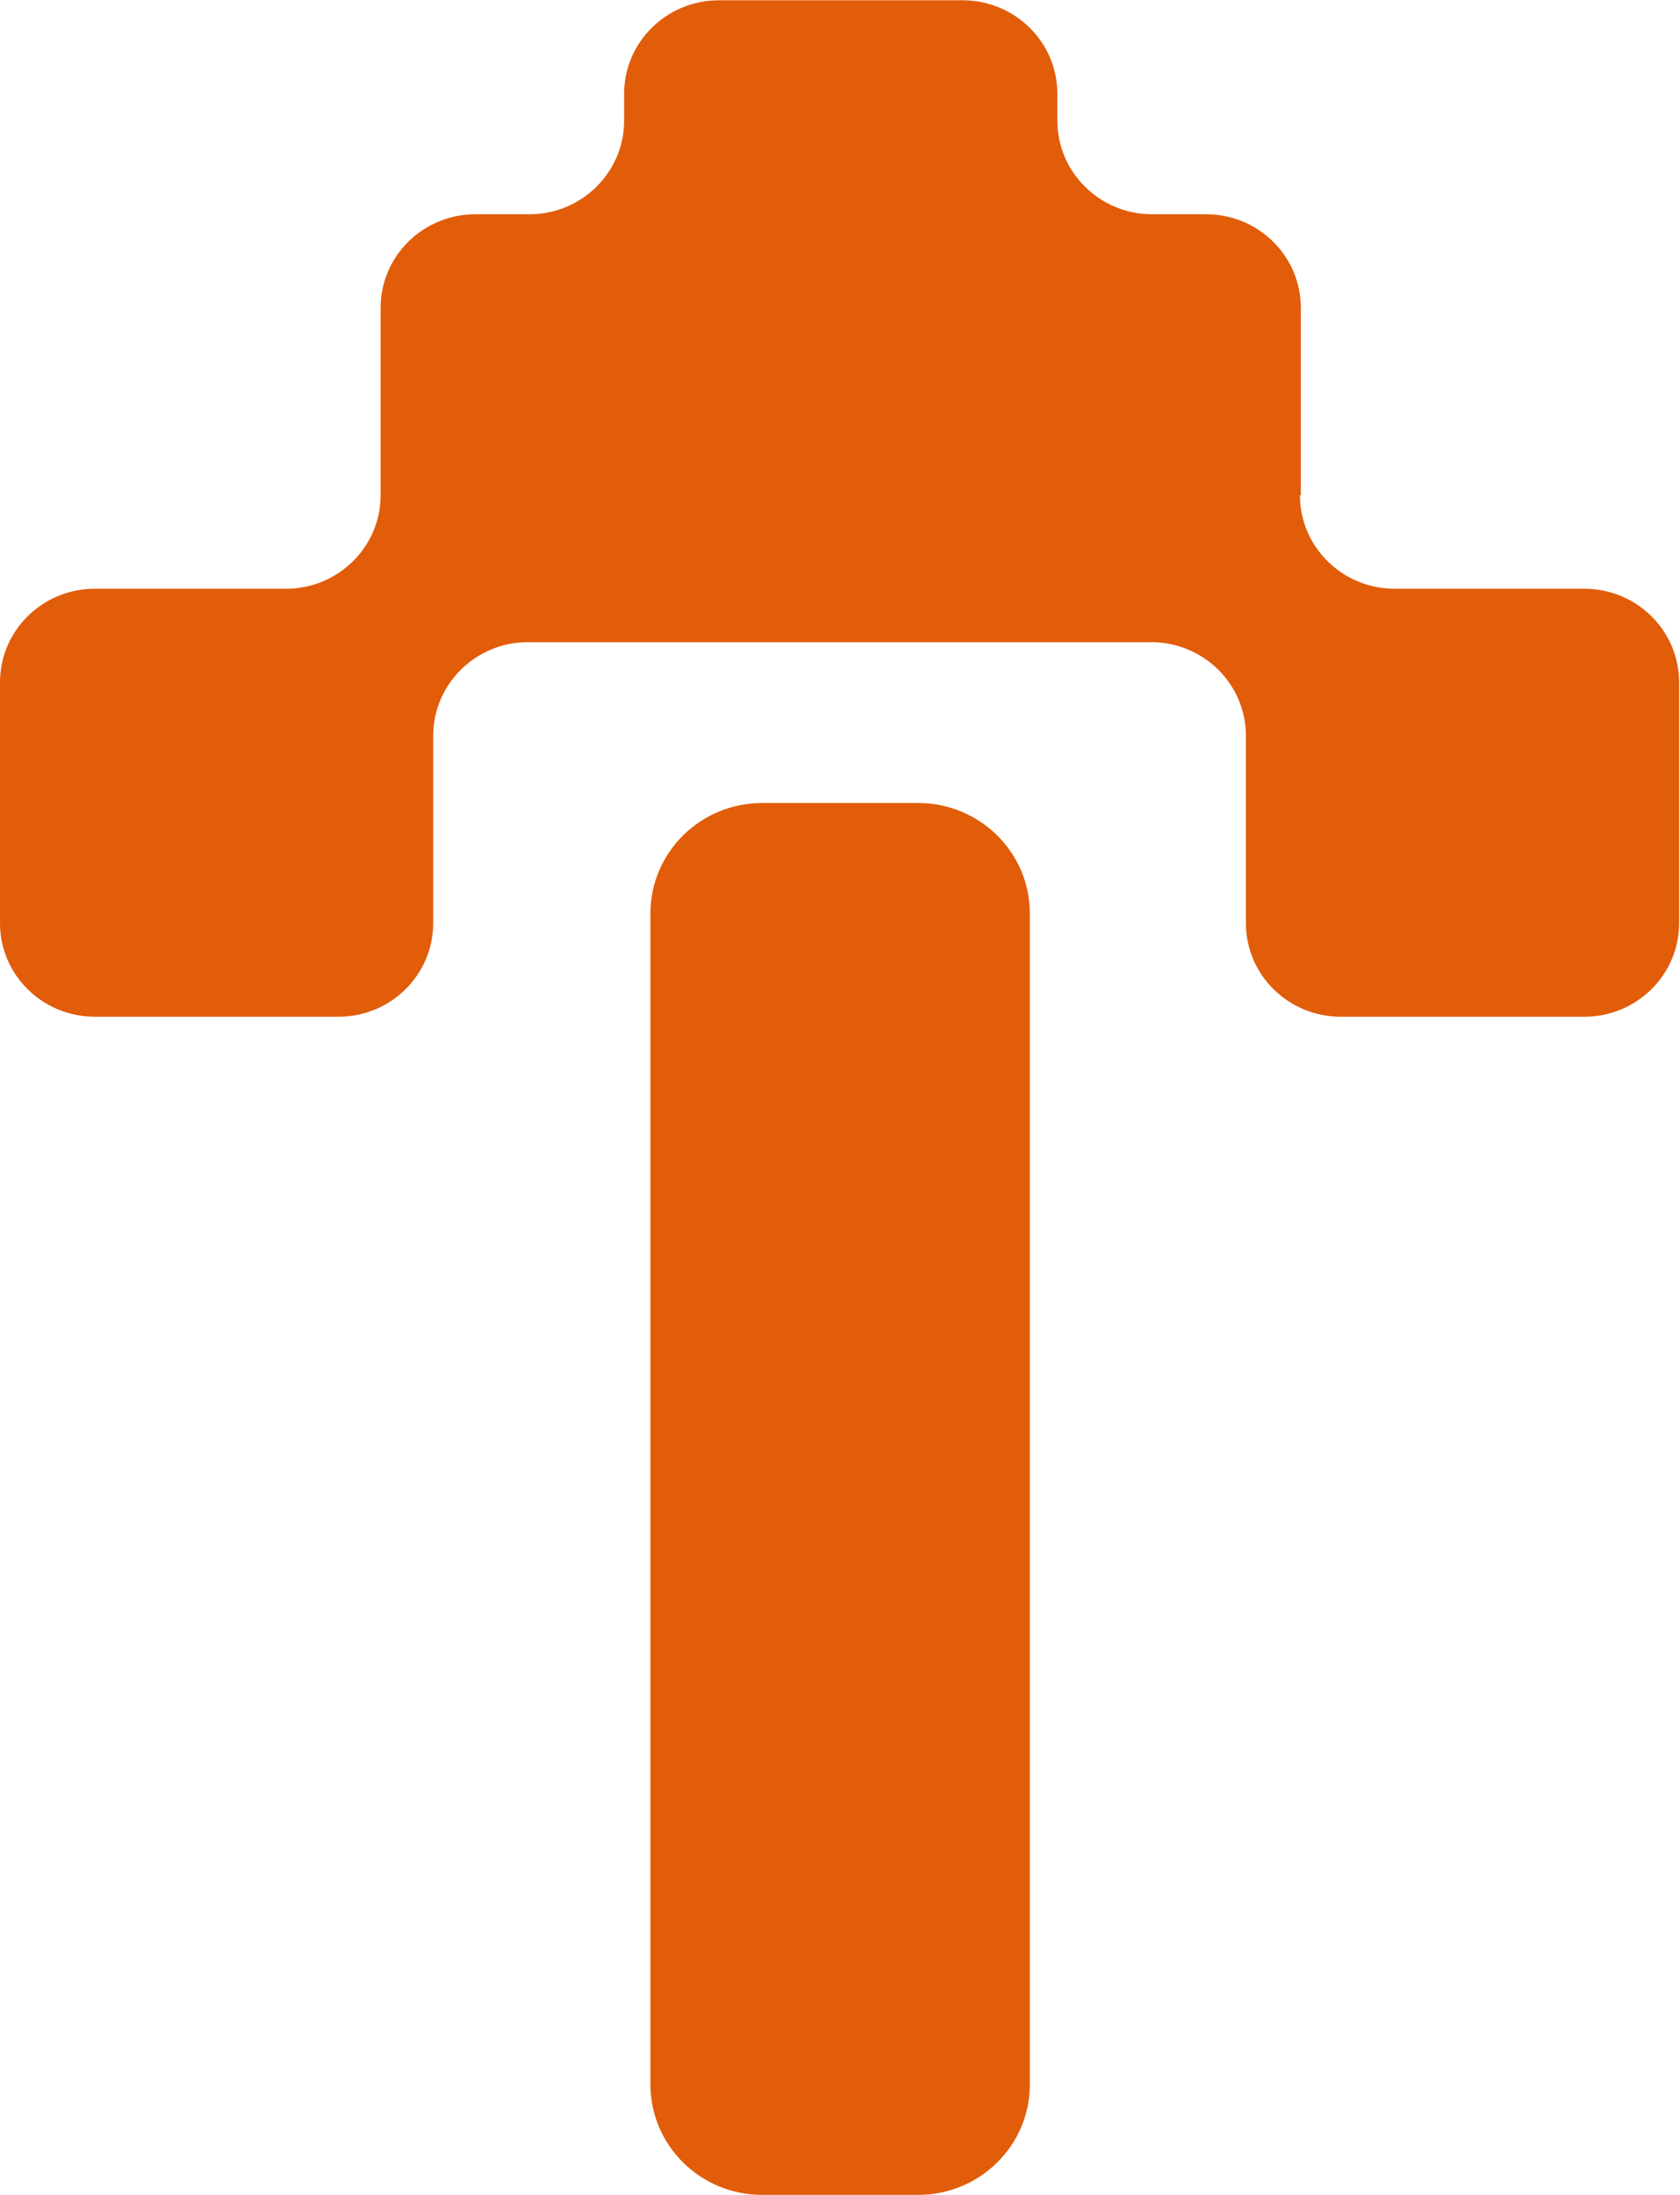
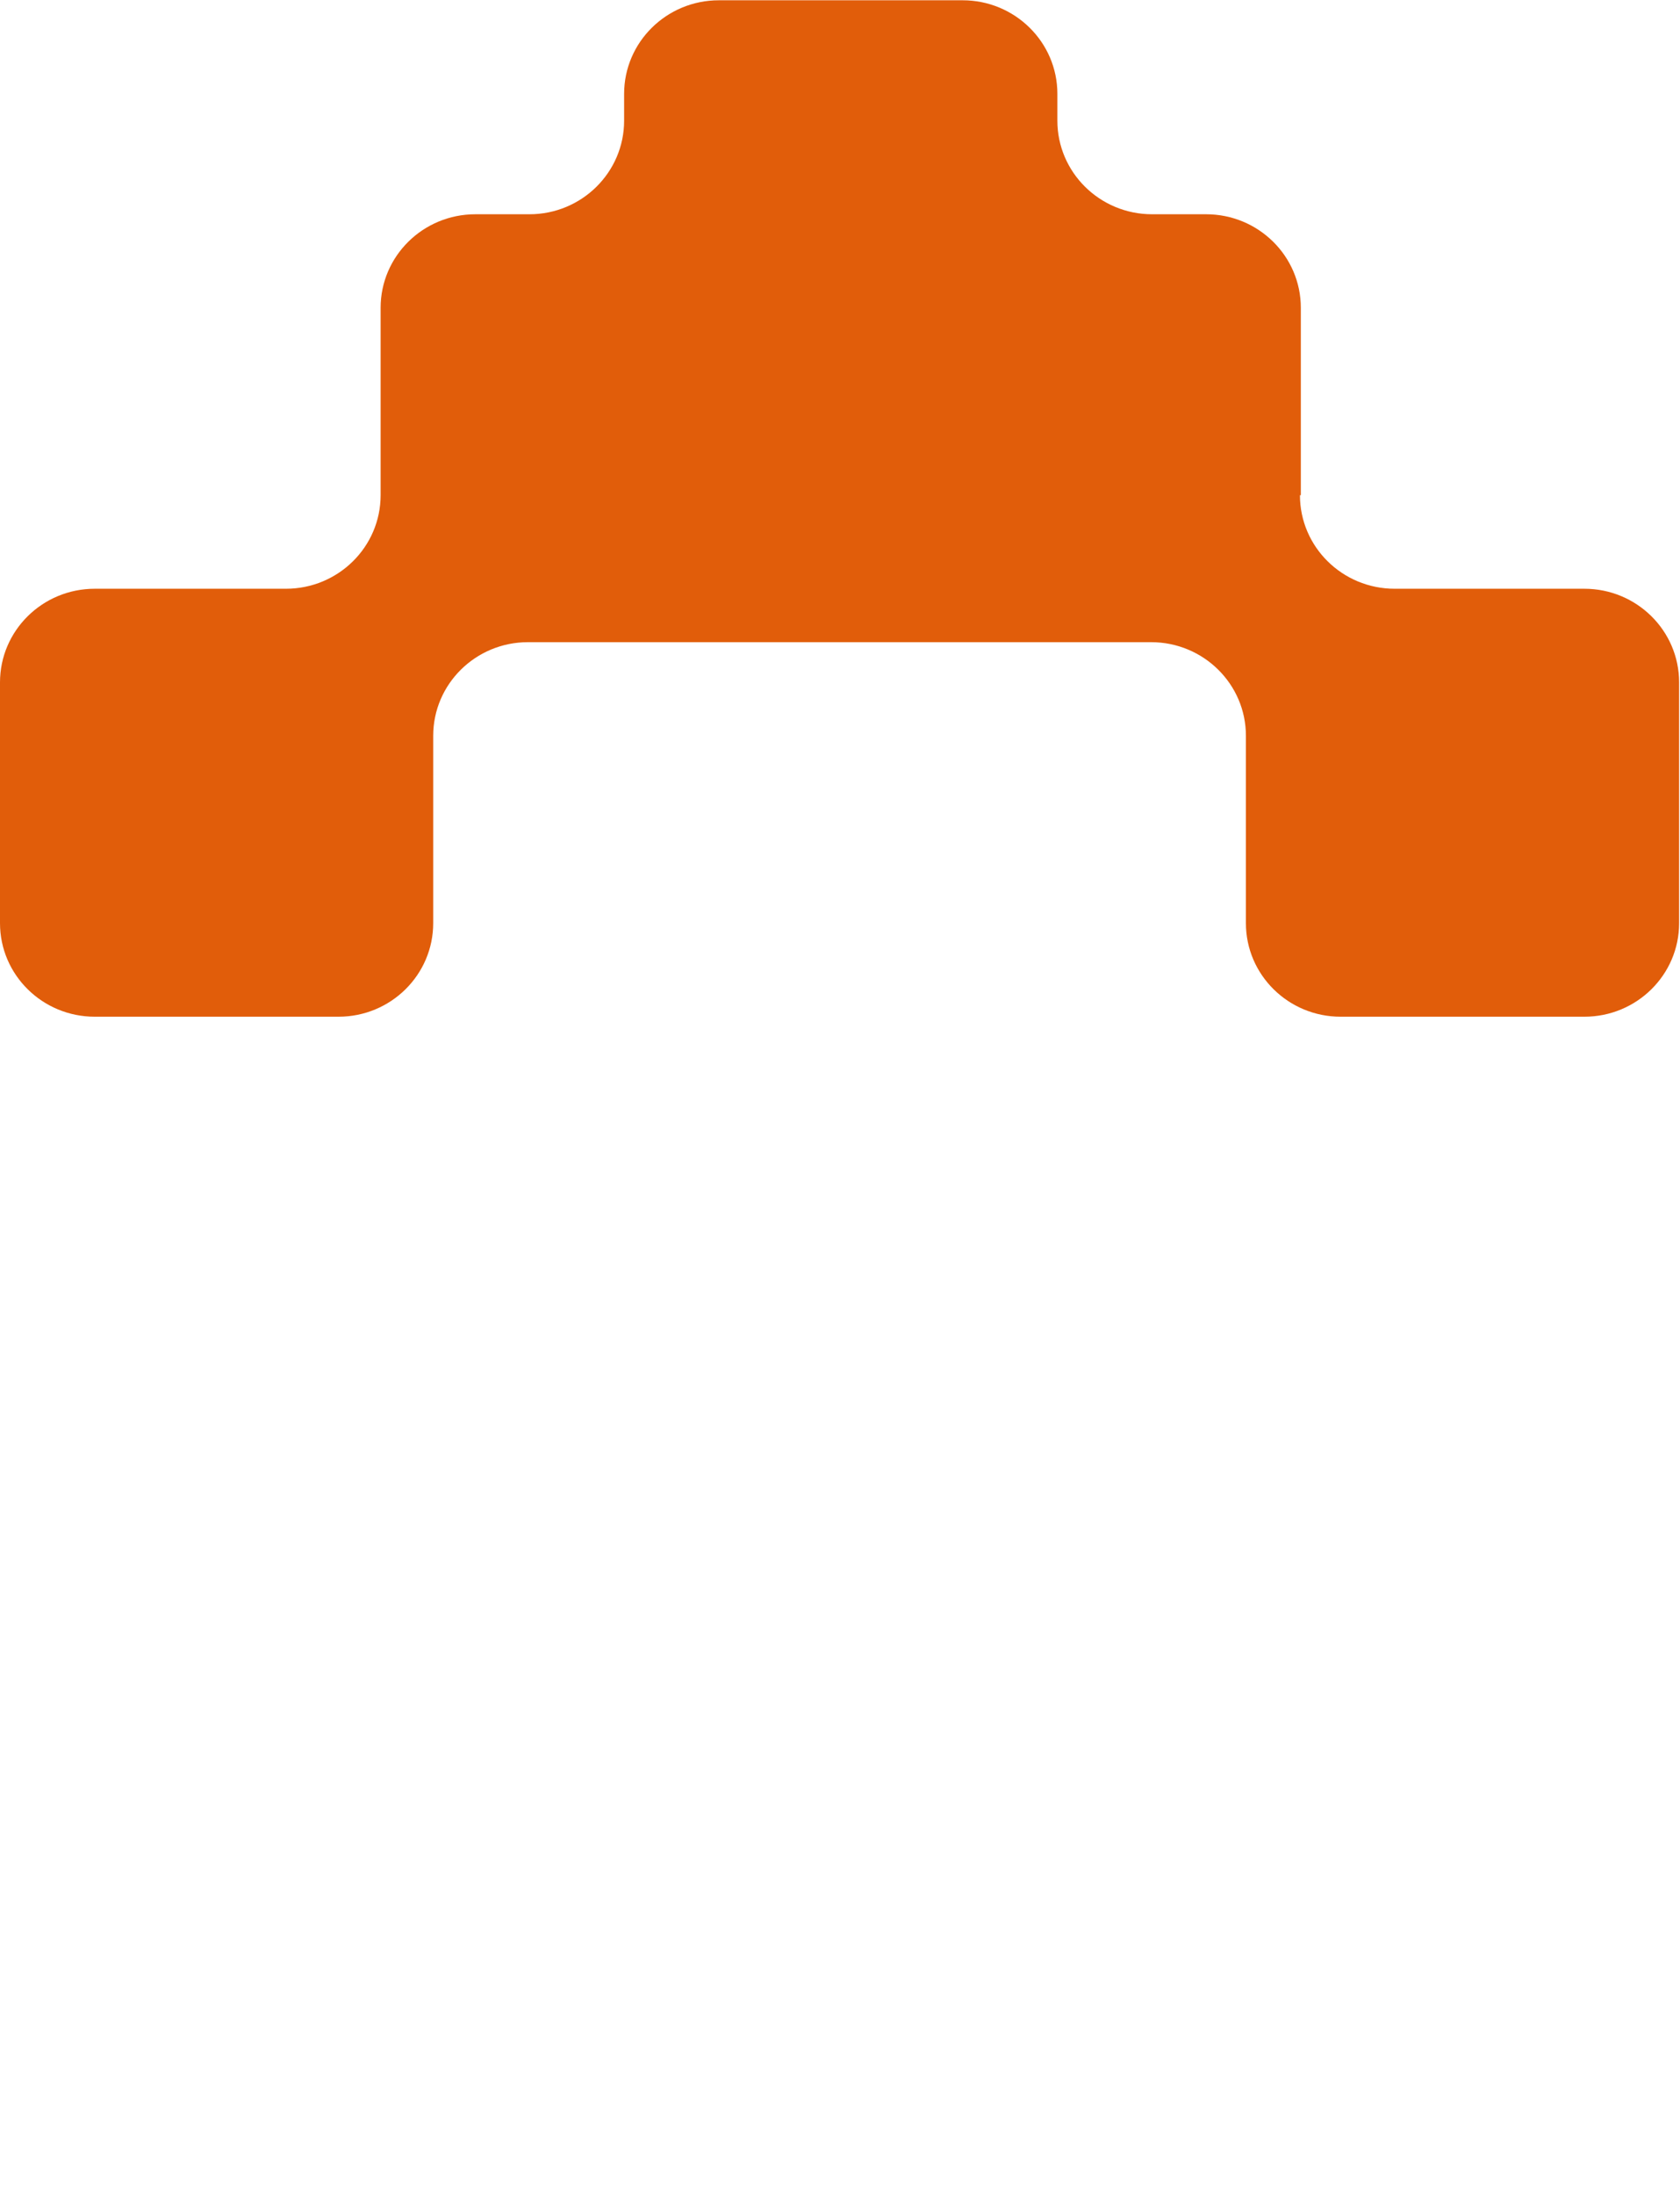
<svg xmlns="http://www.w3.org/2000/svg" width="36" height="47" viewBox="0 0 36 47" fill="none">
  <g clip-path="url(#clip0_2720_18682)">
    <path d="M27.875 10.604V6.591C27.875 5.485 26.966 4.588 25.846 4.588L24.687 4.588C23.567 4.588 22.658 3.69 22.658 2.584V2.009C22.658 0.903 21.748 0.006 20.628 0.006L15.404 0.006C14.284 0.006 13.374 0.903 13.374 2.009V2.584C13.374 3.69 12.465 4.588 11.345 4.588H10.186C9.066 4.588 8.156 5.485 8.156 6.591V10.604C8.156 11.71 7.247 12.607 6.127 12.607L2.03 12.607C0.909 12.607 0 13.505 0 14.611L0 19.768C0 20.874 0.909 21.771 2.03 21.771H7.254C8.374 21.771 9.283 20.874 9.283 19.768L9.283 15.755C9.283 14.649 10.192 13.751 11.313 13.751L24.668 13.751C25.788 13.751 26.698 14.649 26.698 15.755V19.768C26.698 20.874 27.607 21.771 28.727 21.771L33.951 21.771C35.072 21.771 35.981 20.874 35.981 19.768V14.611C35.981 13.505 35.072 12.607 33.951 12.607H29.886C28.765 12.607 27.856 11.71 27.856 10.604H27.875Z" fill="#E15D0A" />
-     <path d="M19.674 17.195H16.332C15.009 17.195 13.938 18.253 13.938 19.559L13.938 44.636C13.938 45.941 15.009 46.999 16.332 46.999H19.674C20.996 46.999 22.068 45.941 22.068 44.636L22.068 19.559C22.068 18.253 20.996 17.195 19.674 17.195Z" fill="#E15D0A" />
  </g>
  <defs>
    <clipPath id="clip0_2720_18682">
      <rect width="36" height="47" fill="white" />
    </clipPath>
  </defs>
</svg>